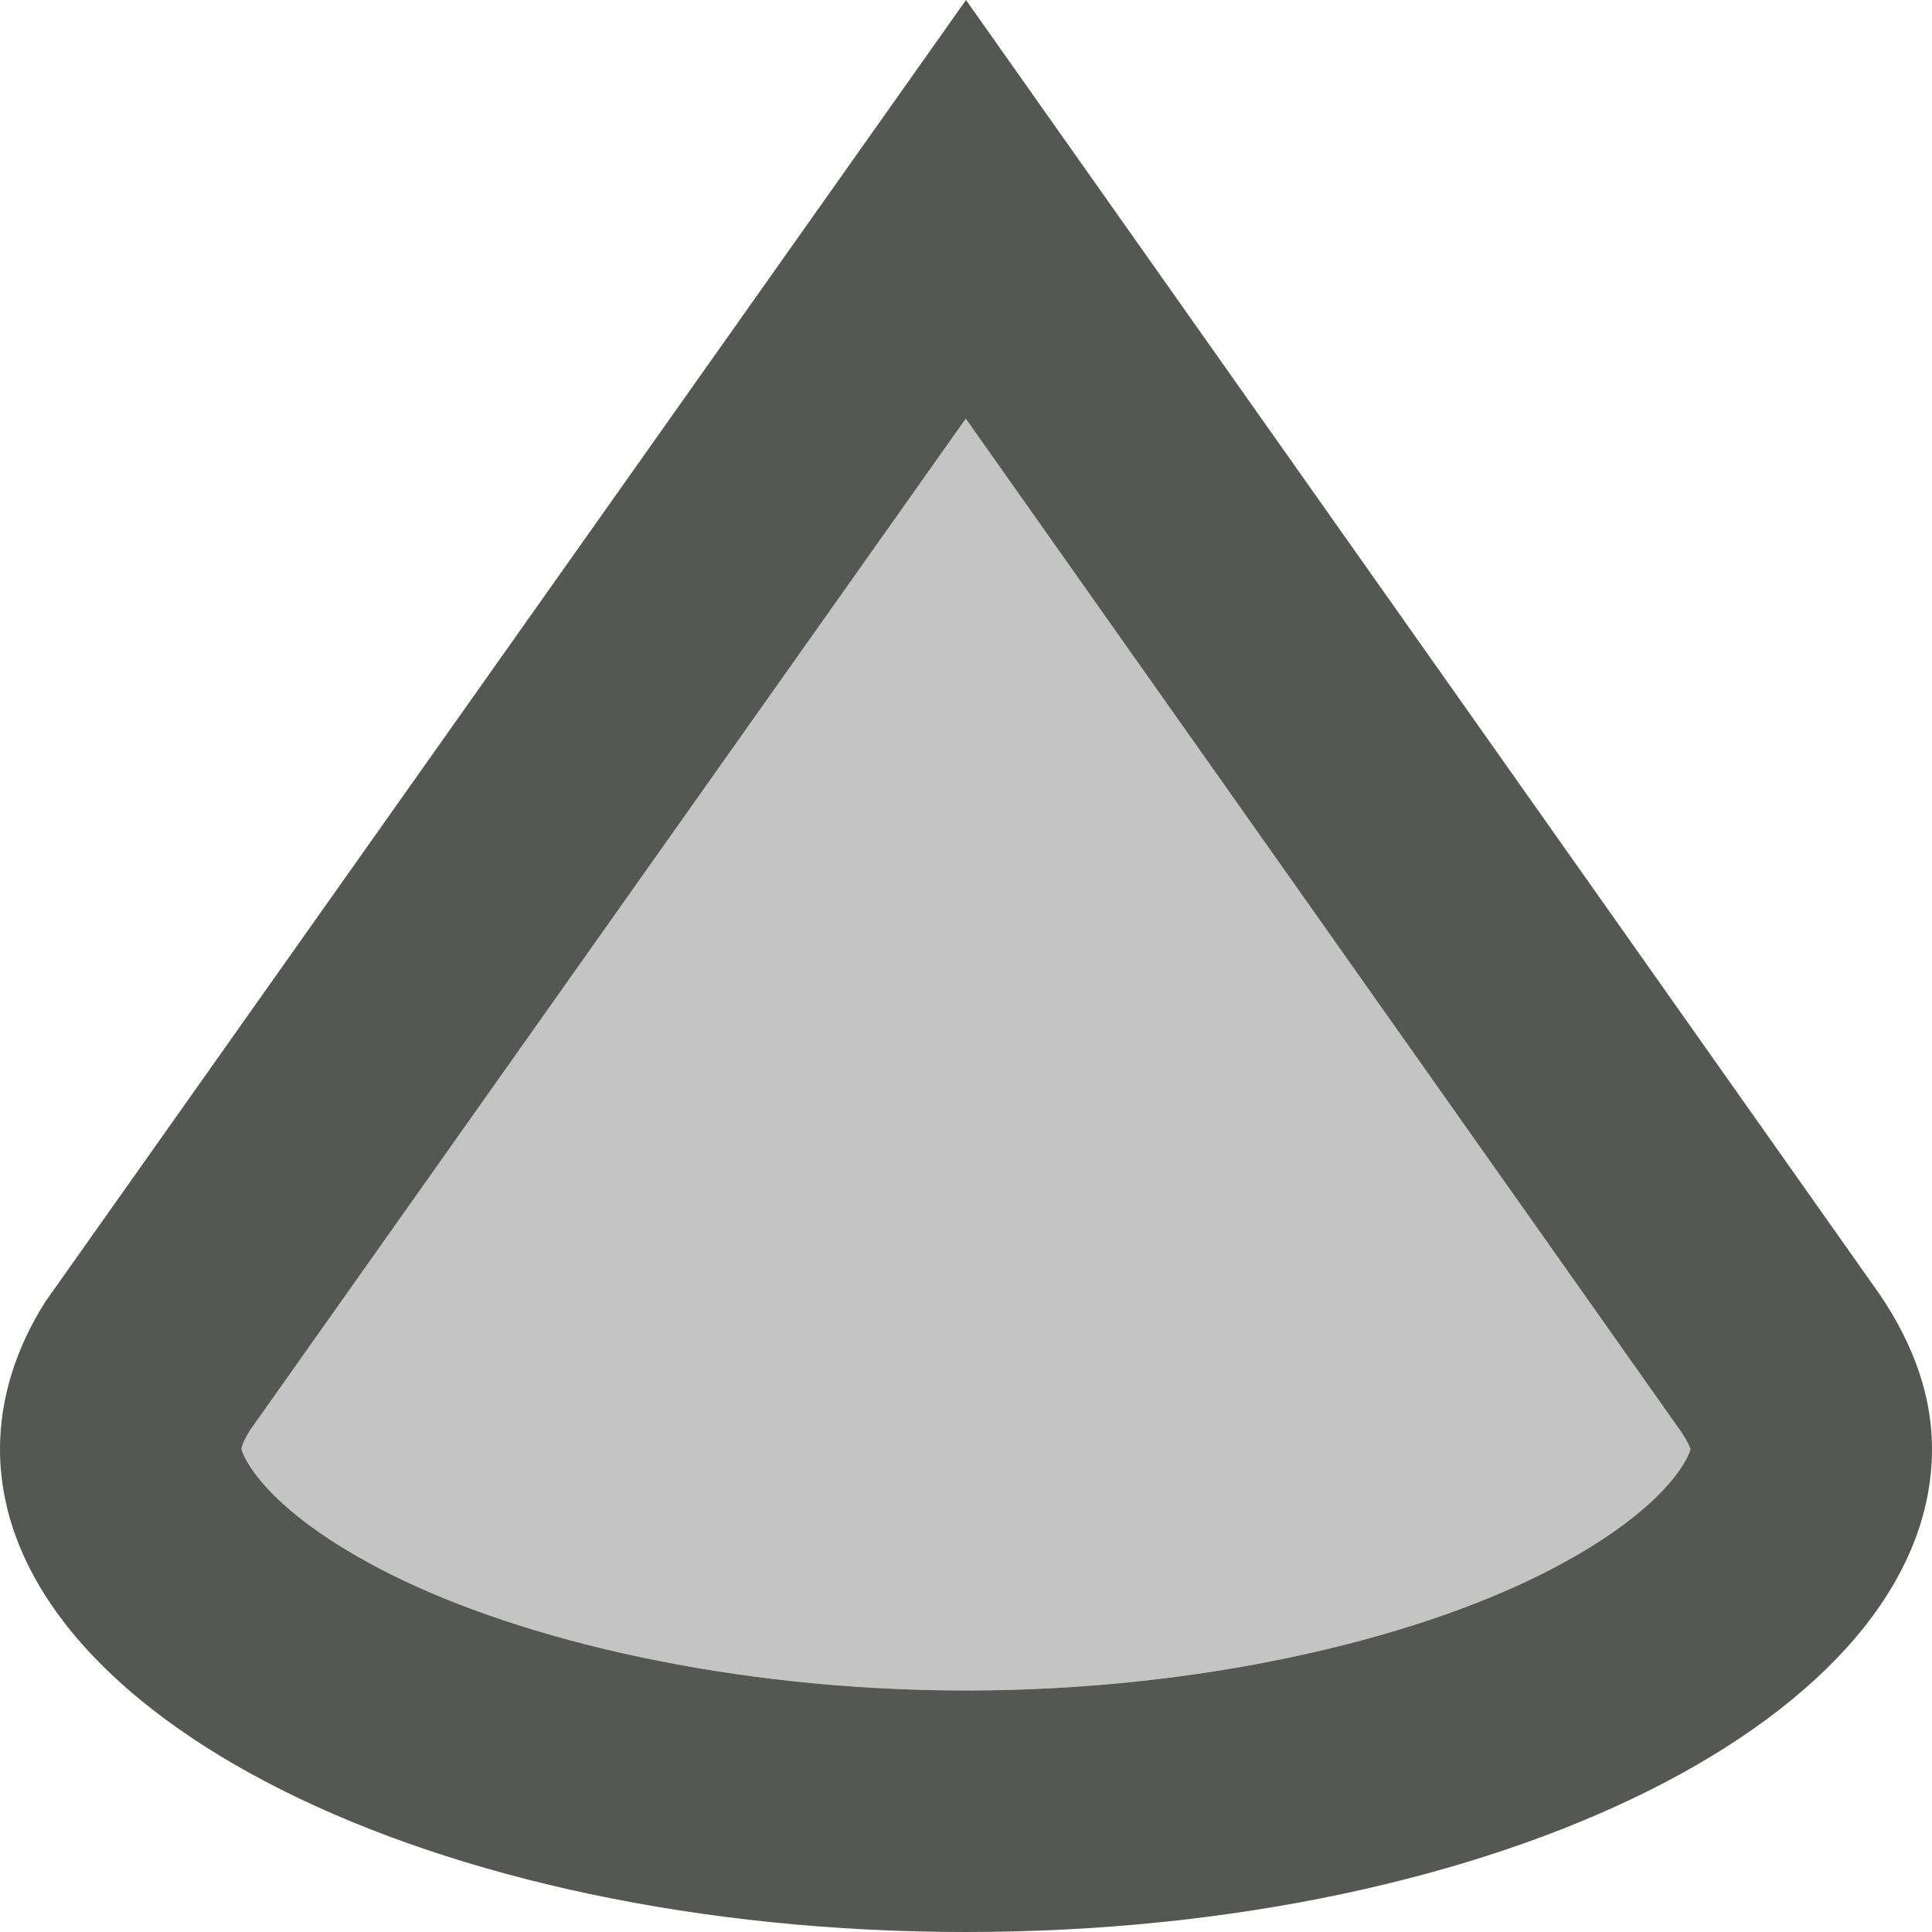
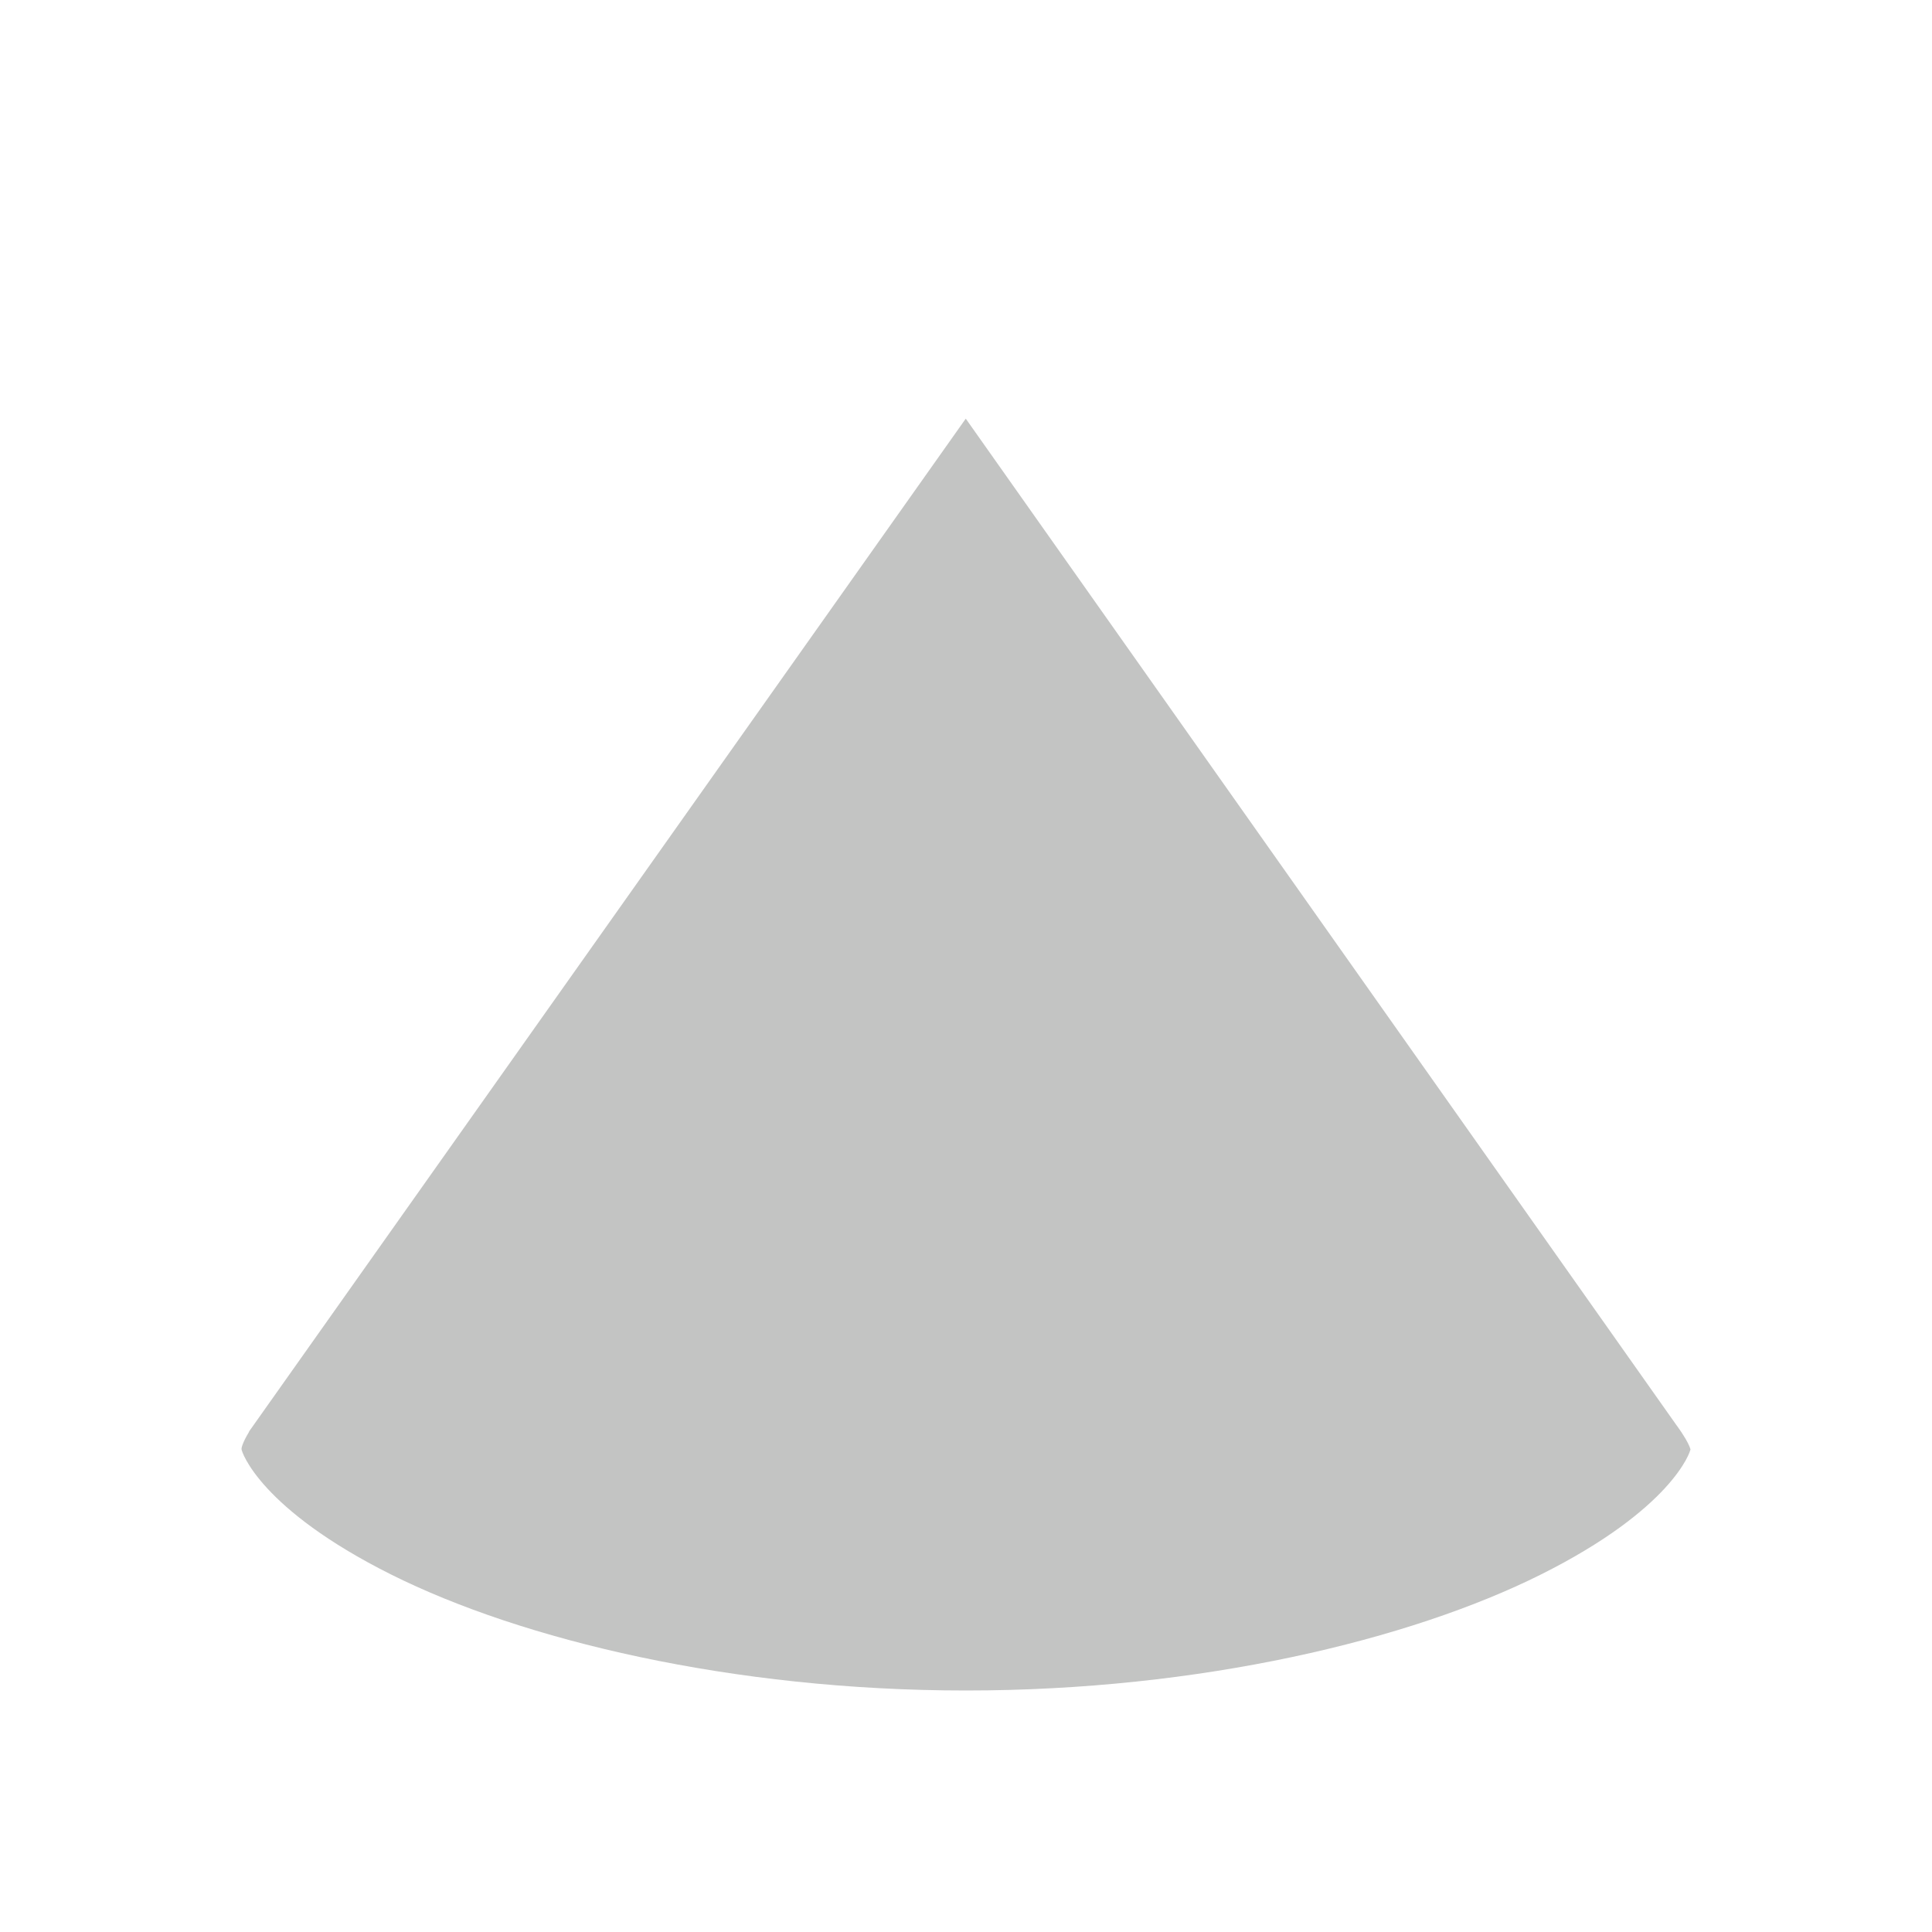
<svg xmlns="http://www.w3.org/2000/svg" viewBox="0 0 16 16">
-   <path style="fill:#555753" d="M 8 0 L 0.375 10.781 C 0.133 11.163 0 11.578 0 12 C 0 14.209 3.582 16 8 16 C 12.418 16 16 14.209 16 12 C 16 11.517 15.814 11.054 15.5 10.625 L 8 0 z M 7.998 3.467 L 13.877 11.793 L 13.887 11.807 C 14.018 11.986 14 12.03 14 12 C 14 12.024 13.845 12.497 12.762 13.039 C 11.678 13.581 9.939 14 8 14 C 6.061 14 4.322 13.581 3.238 13.039 C 2.155 12.497 2 12.024 2 12 C 2 11.996 2.002 11.958 2.062 11.859 C 2.065 11.855 2.062 11.858 2.064 11.854 L 7.998 3.467 z " />
  <path style="fill:#555753;opacity:0.35" d="m 7.998,3.467 5.879,8.326 0.01,0.014 C 14.018,11.986 14,12.03 14,12 14,12.024 13.845,12.497 12.762,13.039 11.678,13.581 9.939,14 8,14 6.061,14 4.322,13.581 3.238,13.039 2.155,12.497 2,12.024 2,12 c 0,-0.004 0.002,-0.042 0.062,-0.141 0.002,-0.004 -6.705e-4,-0.002 0.002,-0.006 z" />
</svg>